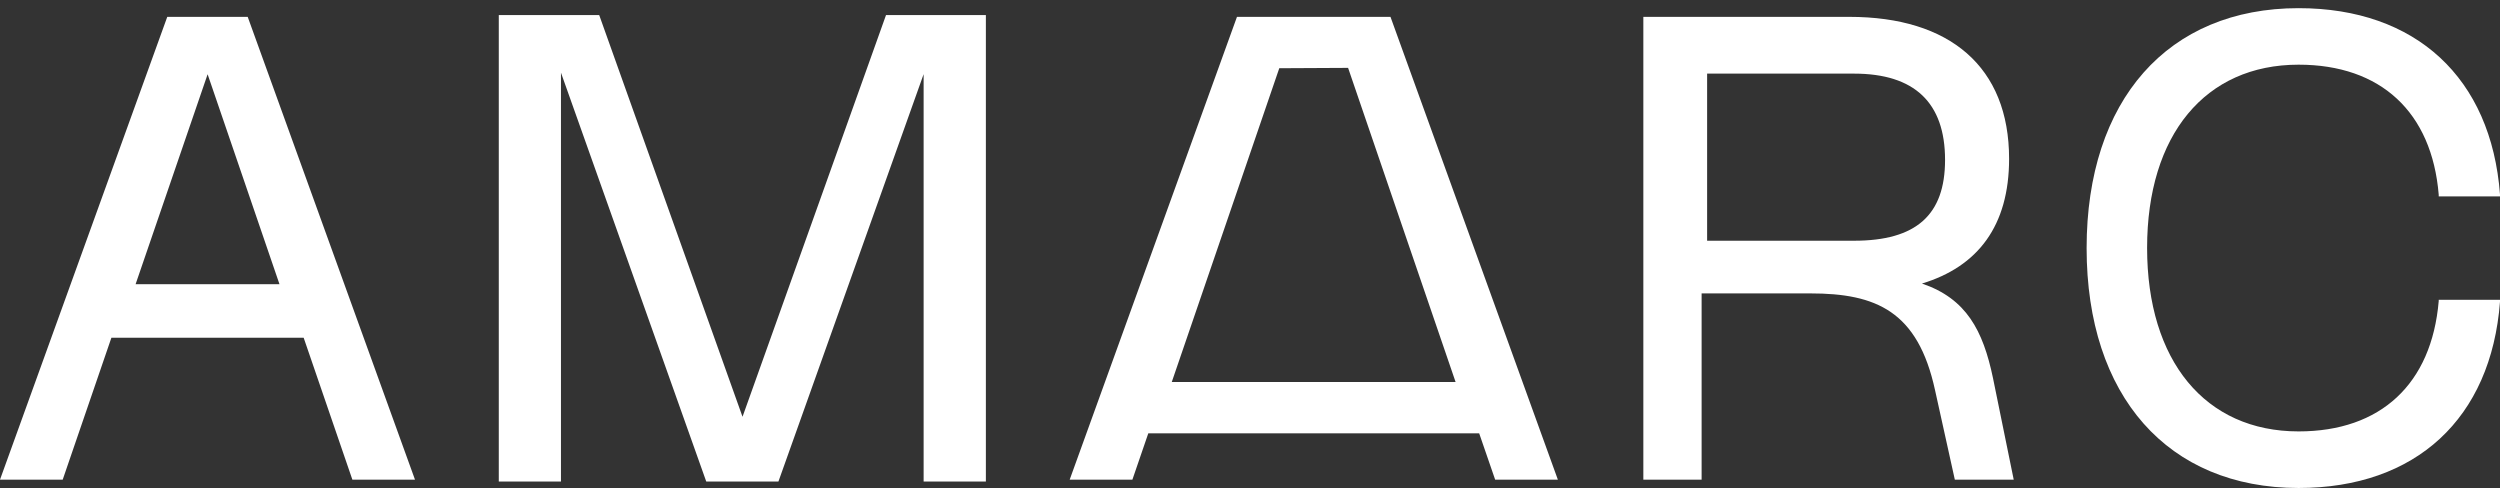
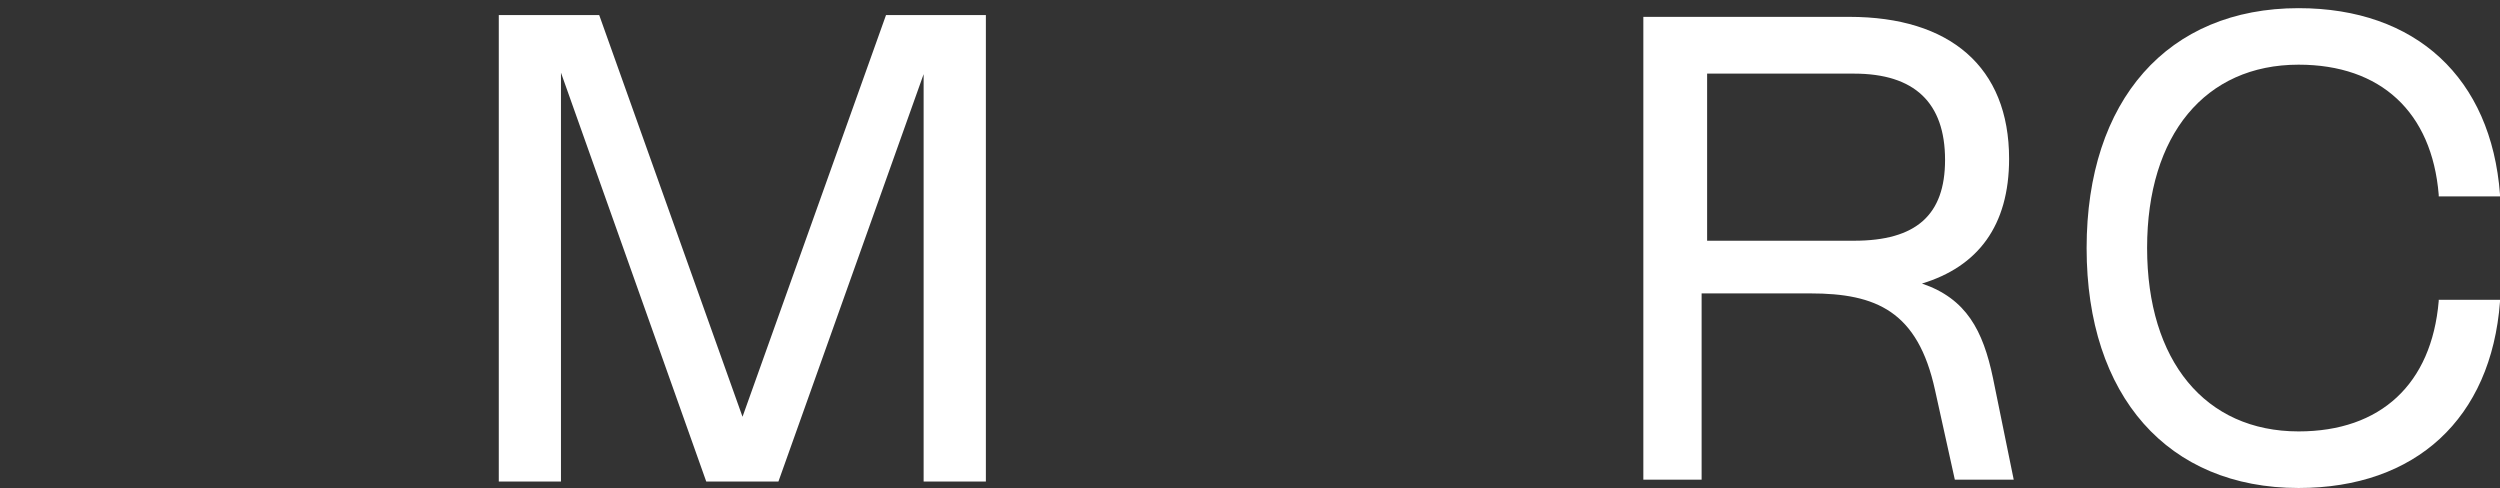
<svg xmlns="http://www.w3.org/2000/svg" width="169" height="33" viewBox="0 0 169 33" fill="none">
  <rect x="0" y="0" width="169" height="33" fill="#333333" stroke="none" />
  <g clip-path="url(#clip0)">
-     <path d="M11.307 1.14L0 32.424H4.239L7.53 22.832H20.528L23.82 32.424H28.053L16.745 1.14H11.307ZM9.167 19.21L14.035 5.019L18.892 19.21H9.167Z" fill="white" />
    <path d="M59.894 1.02H66.645V32.55H62.437V5.013L52.622 32.55H47.742L47.712 32.466L37.921 4.911V32.55H33.718V1.02H40.505L40.535 1.098L50.194 28.174L59.894 1.02Z" fill="white" />
-     <path d="M93.997 1.14H83.619L72.311 32.424H76.55L77.624 29.295H99.993L101.072 32.424H105.311L93.997 1.14ZM91.131 4.588L95.232 16.578L98.398 25.823H79.212L86.479 4.612L91.131 4.588Z" fill="white" />
    <path d="M129.922 19.169C133.705 18.023 135.815 15.265 135.815 10.733C135.815 4.51 131.798 1.14 125.023 1.14H111.09V32.424H115.029V19.834H122.379C126.828 19.834 129.646 21.033 130.809 26.375L132.146 32.424H136.127L134.724 25.548C134.052 22.34 132.925 20.188 129.928 19.169H129.922ZM115.401 4.977H125.335C129.418 4.977 131.486 6.938 131.486 10.811C131.486 14.534 129.532 16.273 125.335 16.273H115.401V4.977Z" fill="white" />
    <path d="M164.857 20.266H169V20.398C168.4 28.288 163.316 32.988 155.384 32.988C146.547 32.988 141.055 26.777 141.055 16.77C141.055 6.764 146.547 0.552 155.384 0.552C163.316 0.552 168.406 5.265 169 13.143V13.275H164.857V13.161C164.396 7.579 160.942 4.372 155.384 4.372C149.071 4.372 145.144 9.12 145.144 16.758C145.144 24.396 149.071 29.163 155.384 29.163C160.942 29.163 164.378 25.955 164.857 20.355V20.266Z" fill="white" />
  </g>
  <defs>
    <clipPath id="clip0">
      <rect width="169" height="32.435" fill="white" transform="translate(0 0.564)" />
    </clipPath>
  </defs>
</svg>